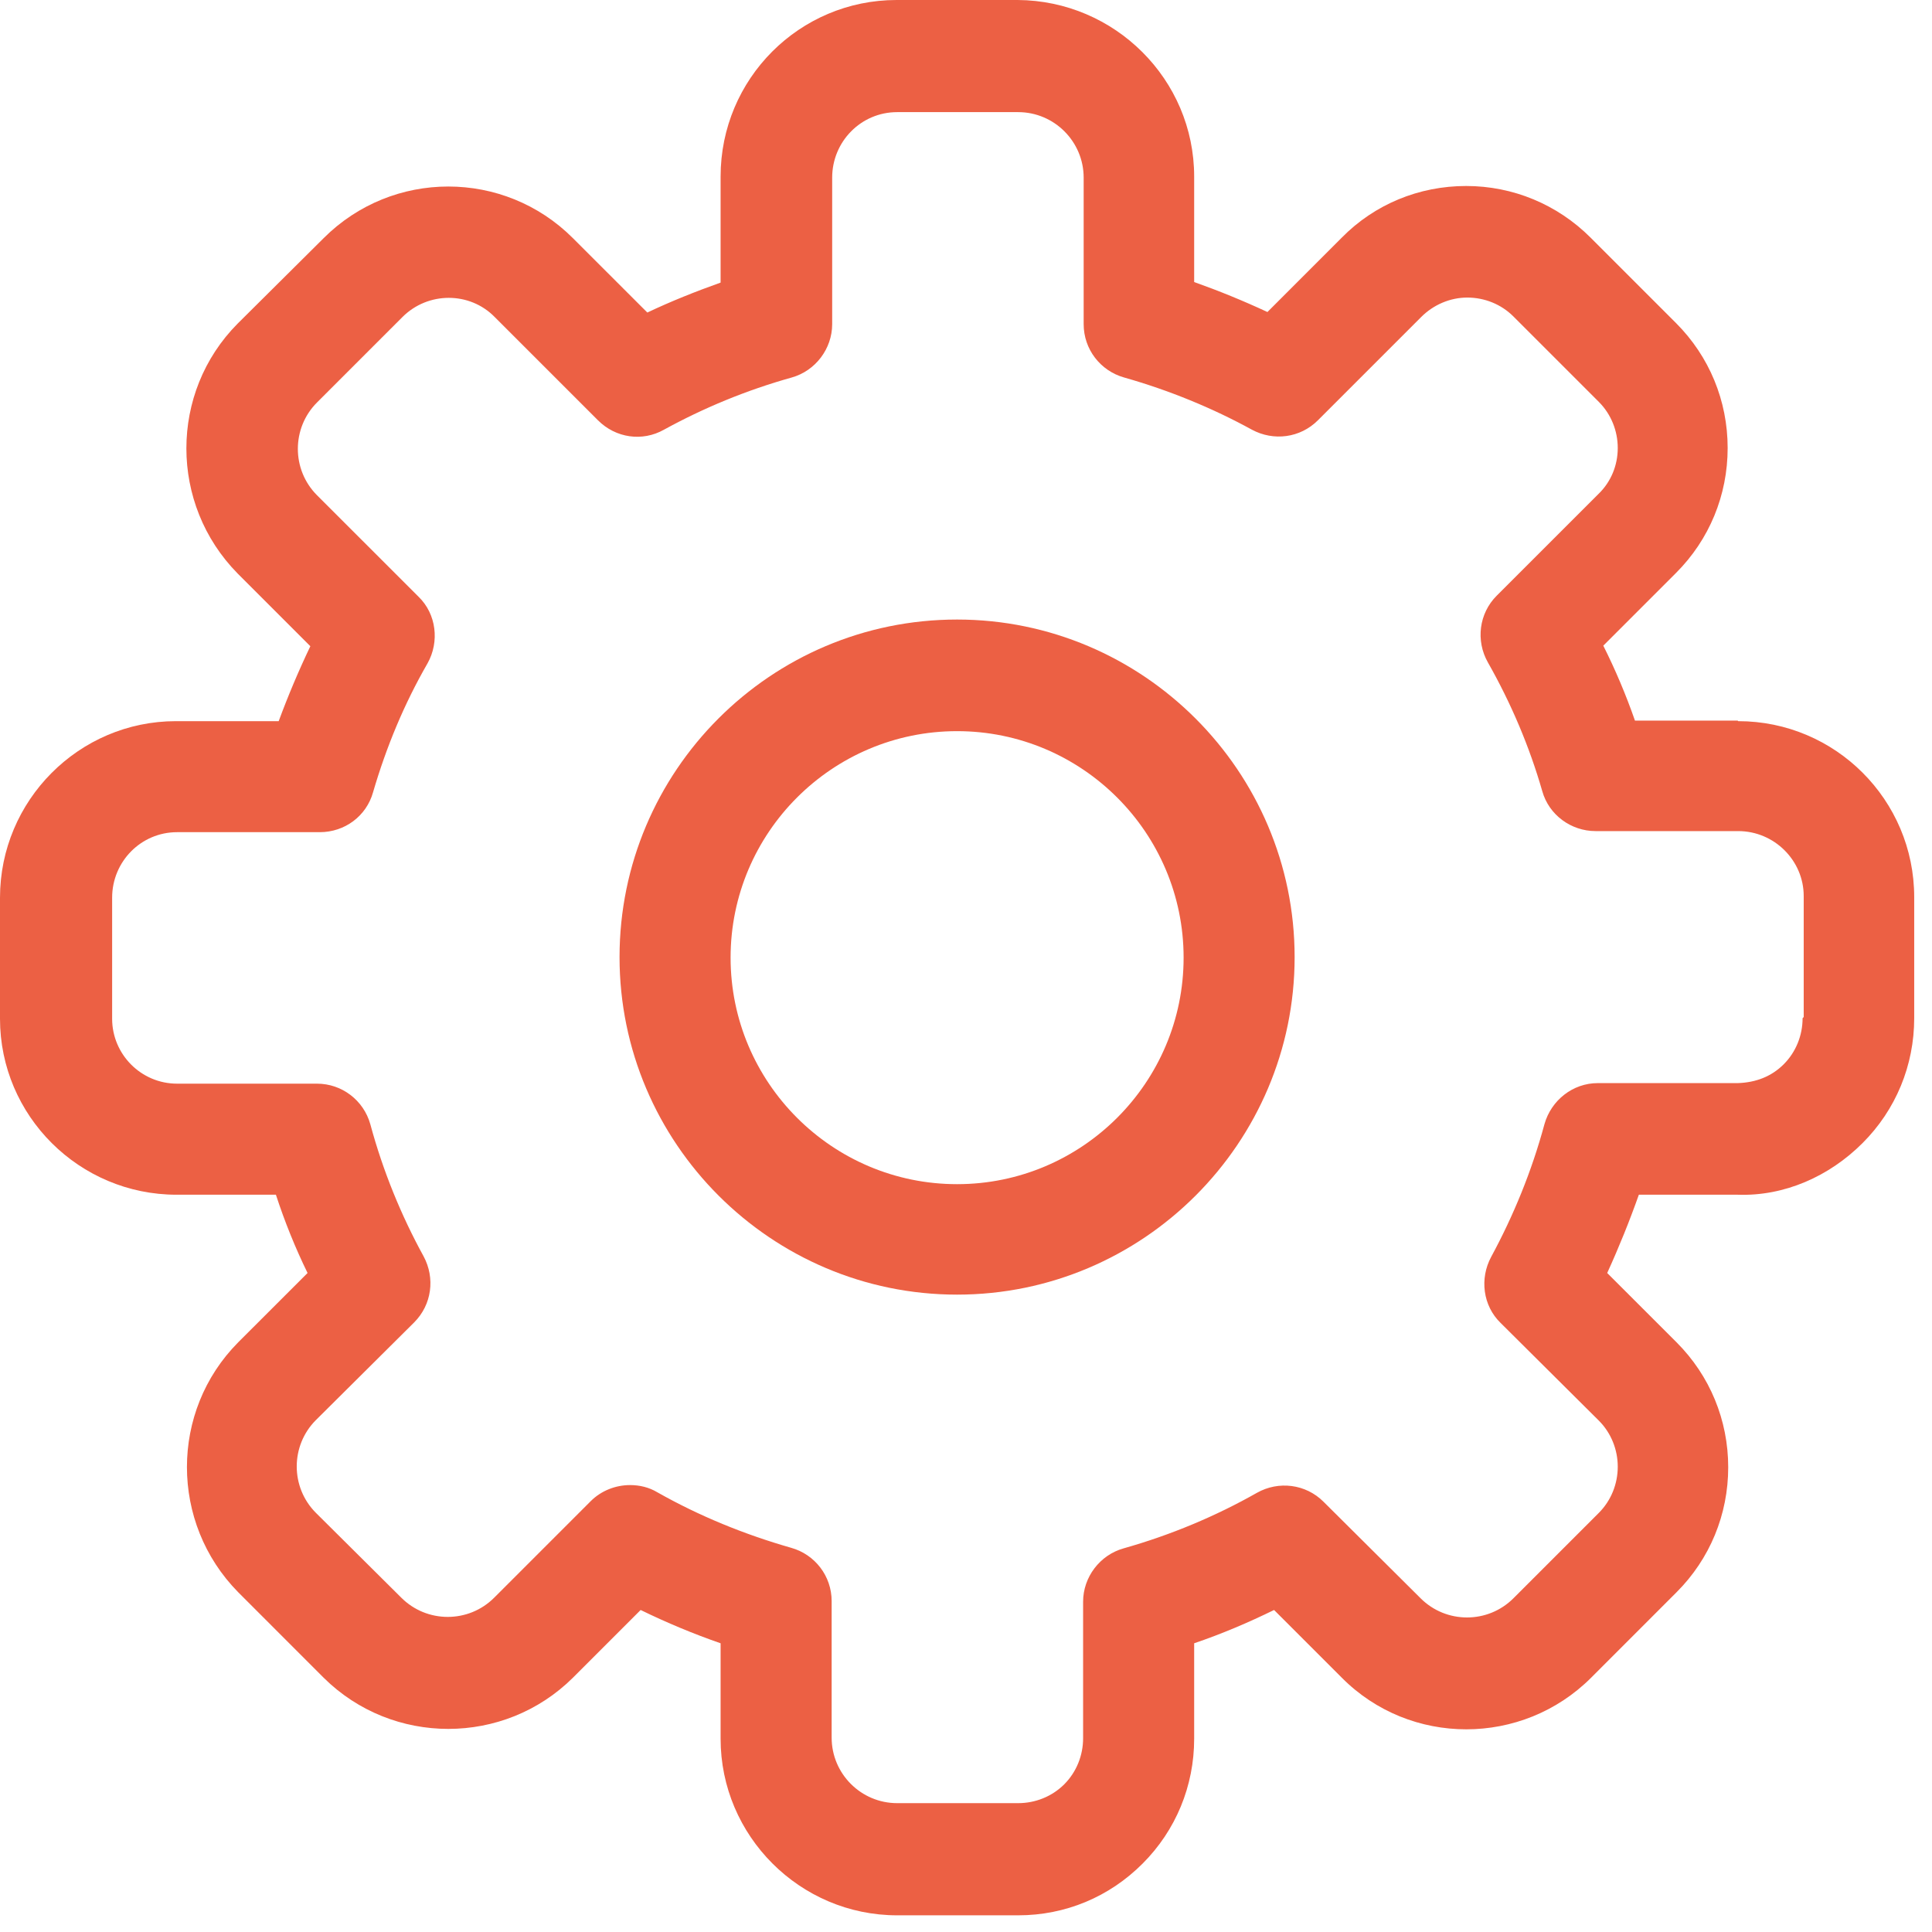
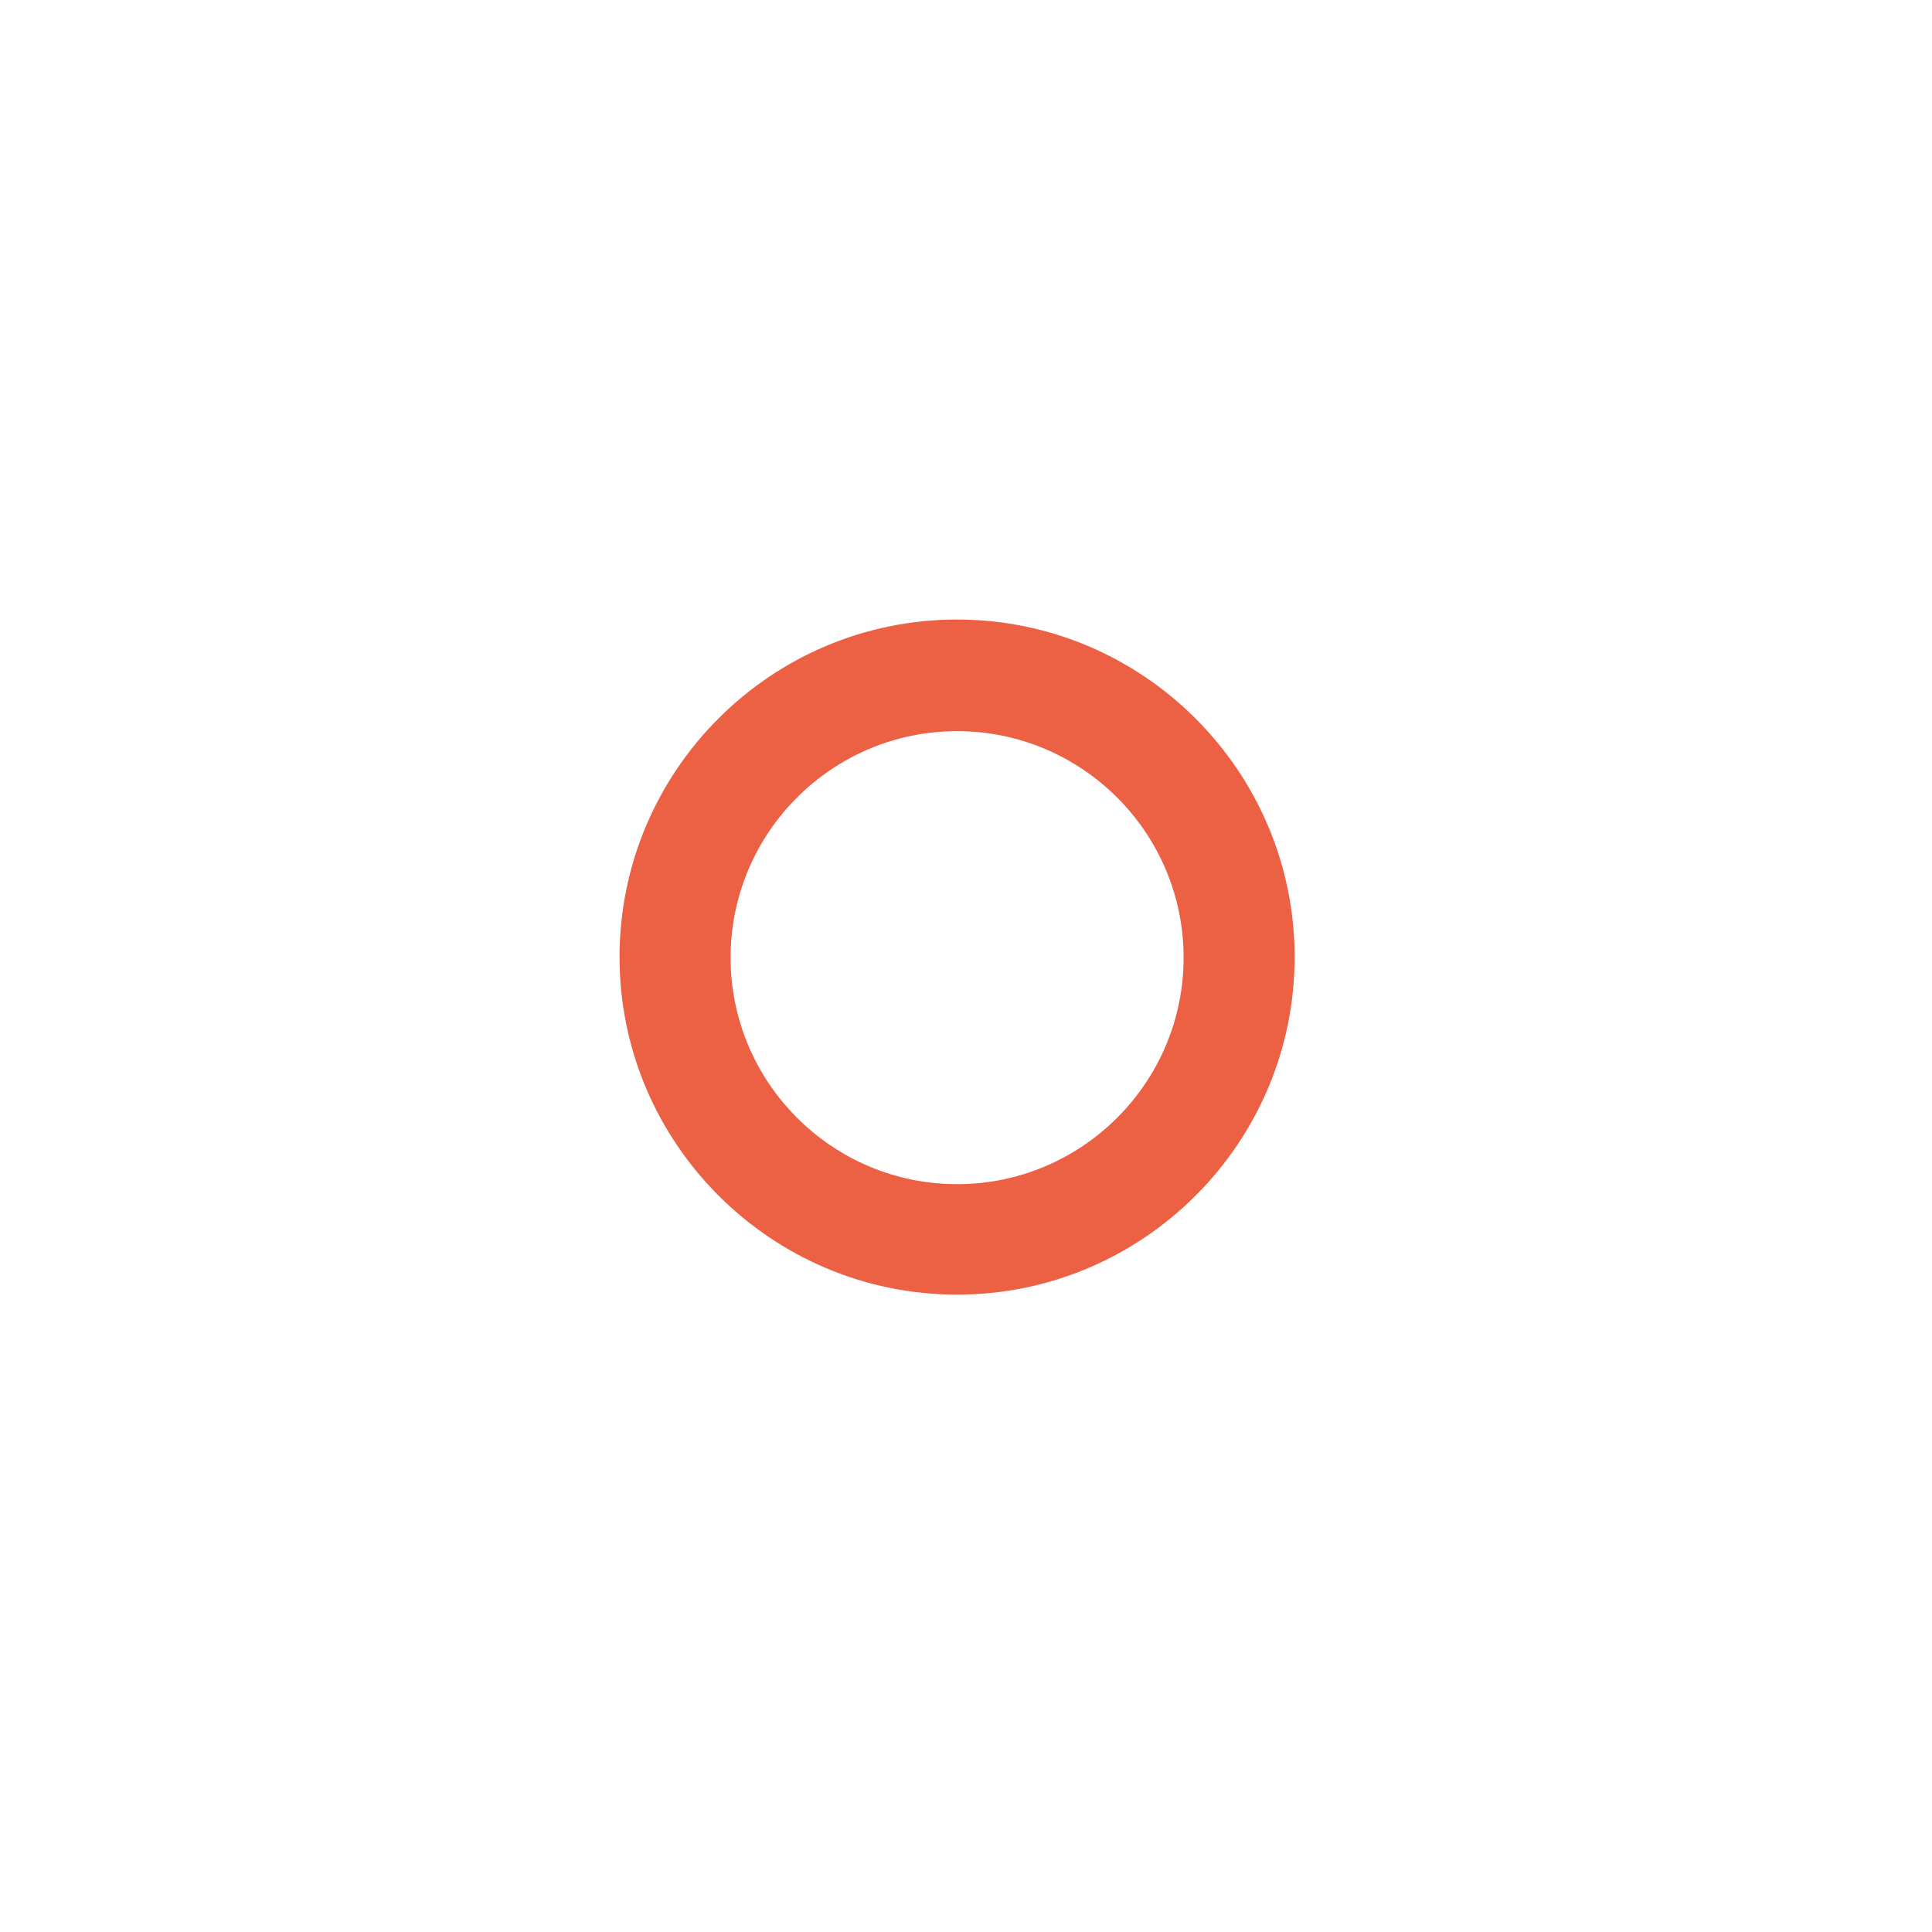
<svg xmlns="http://www.w3.org/2000/svg" width="52" height="52" viewBox="0 0 52 52" fill="none">
-   <path d="M46.769 19.395H44.005C43.766 18.708 43.482 18.035 43.153 17.378L45.111 15.42C46.007 14.524 46.5 13.329 46.5 12.058C46.5 10.788 46.007 9.593 45.111 8.696L42.81 6.395C41.913 5.499 40.718 5.006 39.462 5.006C38.192 5.006 36.997 5.499 36.115 6.395L34.113 8.398C33.471 8.099 32.813 7.83 32.141 7.591V4.752C32.141 2.137 30.004 0.015 27.389 0H24.132C21.517 0 19.395 2.122 19.395 4.752V7.606C18.723 7.845 18.05 8.114 17.423 8.412L15.42 6.41C13.568 4.557 10.564 4.557 8.711 6.41L6.395 8.711C4.557 10.564 4.557 13.568 6.395 15.435L8.353 17.393C8.039 18.05 7.755 18.723 7.501 19.41H4.737C2.122 19.41 0 21.547 0 24.162V27.419C0 30.034 2.137 32.156 4.752 32.156H7.426C7.665 32.888 7.949 33.59 8.278 34.263L6.41 36.13C4.572 37.983 4.572 40.987 6.41 42.854L8.711 45.156C10.564 46.993 13.568 46.993 15.42 45.156L17.243 43.333C17.946 43.676 18.663 43.975 19.395 44.229V46.799C19.395 49.414 21.532 51.551 24.147 51.551H27.404C28.674 51.551 29.855 51.058 30.751 50.161C31.648 49.265 32.141 48.069 32.141 46.799V44.229C32.888 43.975 33.59 43.676 34.292 43.333L36.115 45.156C37.953 47.008 40.972 47.008 42.825 45.156L45.126 42.854C46.022 41.958 46.515 40.763 46.515 39.492C46.515 38.222 46.022 37.027 45.126 36.13L43.258 34.263C43.572 33.575 43.856 32.873 44.11 32.156H46.769C48.025 32.201 49.235 31.663 50.131 30.766C51.028 29.87 51.521 28.674 51.521 27.404V24.147C51.521 21.532 49.399 19.41 46.784 19.41L46.769 19.395ZM48.517 27.404C48.517 27.867 48.338 28.316 48.01 28.644C47.681 28.973 47.262 29.137 46.769 29.152H43.004C42.331 29.152 41.749 29.616 41.569 30.258C41.226 31.528 40.733 32.724 40.135 33.829C39.821 34.412 39.911 35.144 40.389 35.607L43.034 38.237C43.362 38.566 43.542 39.014 43.542 39.477C43.542 39.941 43.362 40.389 43.034 40.718L40.733 43.019C40.045 43.706 38.925 43.706 38.237 43.019L35.622 40.419C35.144 39.941 34.412 39.851 33.829 40.18C32.724 40.807 31.513 41.315 30.243 41.674C29.601 41.853 29.152 42.451 29.152 43.108V46.784C29.152 47.247 28.973 47.696 28.644 48.025C28.316 48.353 27.867 48.532 27.404 48.532H24.147C23.175 48.532 22.384 47.741 22.384 46.769V43.093C22.384 42.421 21.935 41.838 21.293 41.659C20.038 41.3 18.827 40.807 17.692 40.165C17.468 40.03 17.213 39.971 16.959 39.971C16.571 39.971 16.183 40.12 15.899 40.404L13.299 43.004C12.611 43.691 11.491 43.691 10.803 43.004L8.502 40.718C7.815 40.03 7.815 38.91 8.502 38.222L11.147 35.593C11.625 35.114 11.715 34.397 11.401 33.814C10.803 32.724 10.31 31.528 9.967 30.258C9.787 29.616 9.204 29.167 8.532 29.167H4.767C3.795 29.167 3.018 28.375 3.018 27.419V24.162C3.018 23.19 3.795 22.398 4.767 22.398H8.607C9.279 22.398 9.862 21.965 10.041 21.323C10.4 20.097 10.878 18.947 11.506 17.856C11.834 17.273 11.745 16.526 11.267 16.063L8.532 13.329C7.845 12.641 7.845 11.521 8.532 10.833L10.833 8.532C11.521 7.845 12.641 7.845 13.314 8.532L16.093 11.311C16.571 11.79 17.288 11.894 17.871 11.565C18.932 10.983 20.082 10.504 21.308 10.161C21.95 9.981 22.398 9.384 22.398 8.726V4.782C22.398 3.81 23.175 3.018 24.147 3.018H27.404C28.375 3.018 29.167 3.81 29.167 4.782V8.726C29.167 9.399 29.616 9.981 30.258 10.161C31.468 10.504 32.634 10.983 33.695 11.565C34.278 11.879 34.995 11.79 35.473 11.311L38.252 8.532C38.581 8.203 39.029 8.009 39.492 8.009C39.956 8.009 40.404 8.188 40.733 8.517L43.034 10.818C43.362 11.147 43.542 11.595 43.542 12.058C43.542 12.522 43.362 12.97 43.019 13.299L40.284 16.033C39.806 16.511 39.717 17.243 40.045 17.826C40.673 18.932 41.166 20.097 41.51 21.293C41.689 21.935 42.287 22.369 42.944 22.369H46.784C47.755 22.369 48.547 23.16 48.547 24.117V27.374L48.517 27.404Z" fill="#EC6044" />
  <path d="M25.76 16.675C20.74 16.675 16.675 20.755 16.675 25.761C16.675 30.766 20.755 34.845 25.76 34.845C30.766 34.845 34.845 30.766 34.845 25.761C34.845 20.755 30.766 16.675 25.76 16.675ZM25.76 31.872C22.398 31.872 19.664 29.137 19.664 25.775C19.664 22.413 22.398 19.679 25.76 19.679C29.122 19.679 31.857 22.413 31.857 25.775C31.857 29.137 29.122 31.872 25.76 31.872Z" fill="#EC6044" />
</svg>